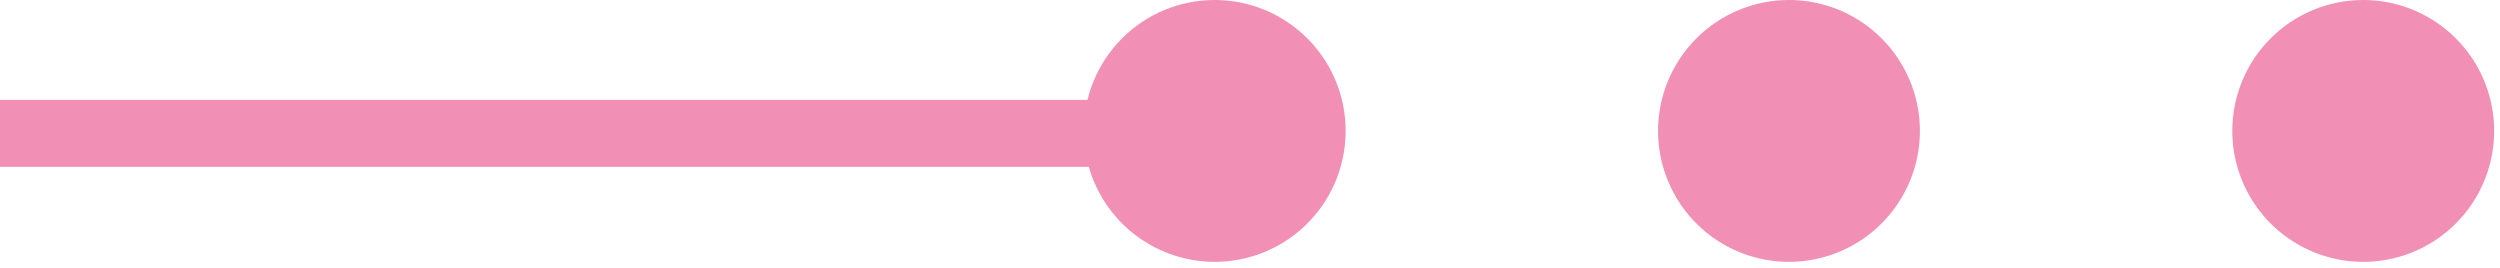
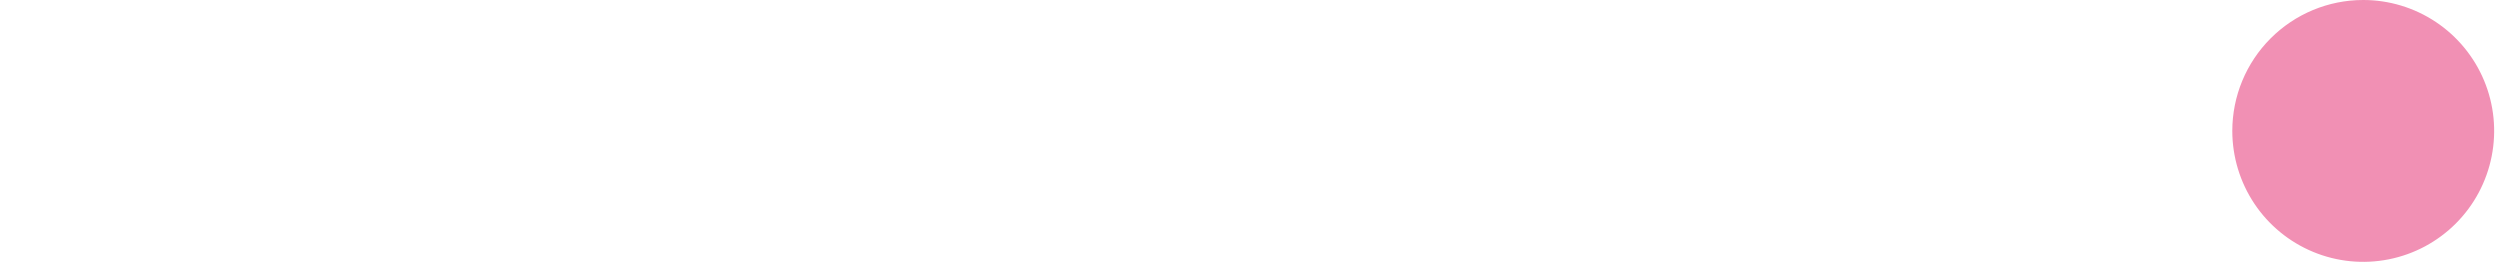
<svg xmlns="http://www.w3.org/2000/svg" width="112" height="12" viewBox="0 0 112 12" fill="none">
-   <path d="M50 4.474H0V7.474H50V4.474Z" fill="#F190B4" />
-   <path d="M54.42 4.97258e-06C55.58 4.97258e-06 56.714 0.344 57.678 0.989C58.643 1.633 59.395 2.549 59.839 3.621C60.282 4.693 60.399 5.872 60.172 7.01C59.946 8.147 59.387 9.193 58.567 10.013C57.747 10.833 56.702 11.392 55.564 11.618C54.426 11.844 53.247 11.728 52.175 11.284C51.103 10.84 50.187 10.089 49.543 9.124C48.898 8.159 48.554 7.025 48.554 5.865C48.553 5.095 48.704 4.332 48.999 3.62C49.293 2.908 49.725 2.261 50.27 1.716C50.815 1.171 51.462 0.739 52.174 0.444C52.886 0.15 53.649 -0.001 54.42 4.97258e-06Z" fill="#F190B4" />
-   <path d="M80.139 4.96148e-06C81.299 -0.002 82.434 0.341 83.399 0.985C84.365 1.628 85.118 2.544 85.563 3.616C86.008 4.687 86.125 5.867 85.9 7.005C85.674 8.143 85.116 9.189 84.296 10.01C83.476 10.831 82.431 11.391 81.293 11.617C80.155 11.845 78.976 11.729 77.903 11.285C76.831 10.841 75.915 10.09 75.27 9.125C74.625 8.16 74.281 7.026 74.281 5.865C74.281 4.311 74.898 2.82 75.996 1.721C77.094 0.621 78.584 0.002 80.139 4.96148e-06Z" fill="#F190B4" />
  <path d="M105.865 4.96148e-06C107.026 -0.002 108.16 0.341 109.126 0.985C110.091 1.628 110.844 2.544 111.29 3.616C111.735 4.687 111.852 5.867 111.626 7.005C111.401 8.143 110.843 9.189 110.023 10.01C109.203 10.831 108.158 11.391 107.02 11.617C105.882 11.845 104.702 11.729 103.63 11.285C102.558 10.841 101.641 10.09 100.996 9.125C100.352 8.16 100.007 7.026 100.007 5.865C100.007 4.311 100.624 2.82 101.723 1.721C102.821 0.621 104.311 0.002 105.865 4.96148e-06Z" fill="#F190B4" />
</svg>